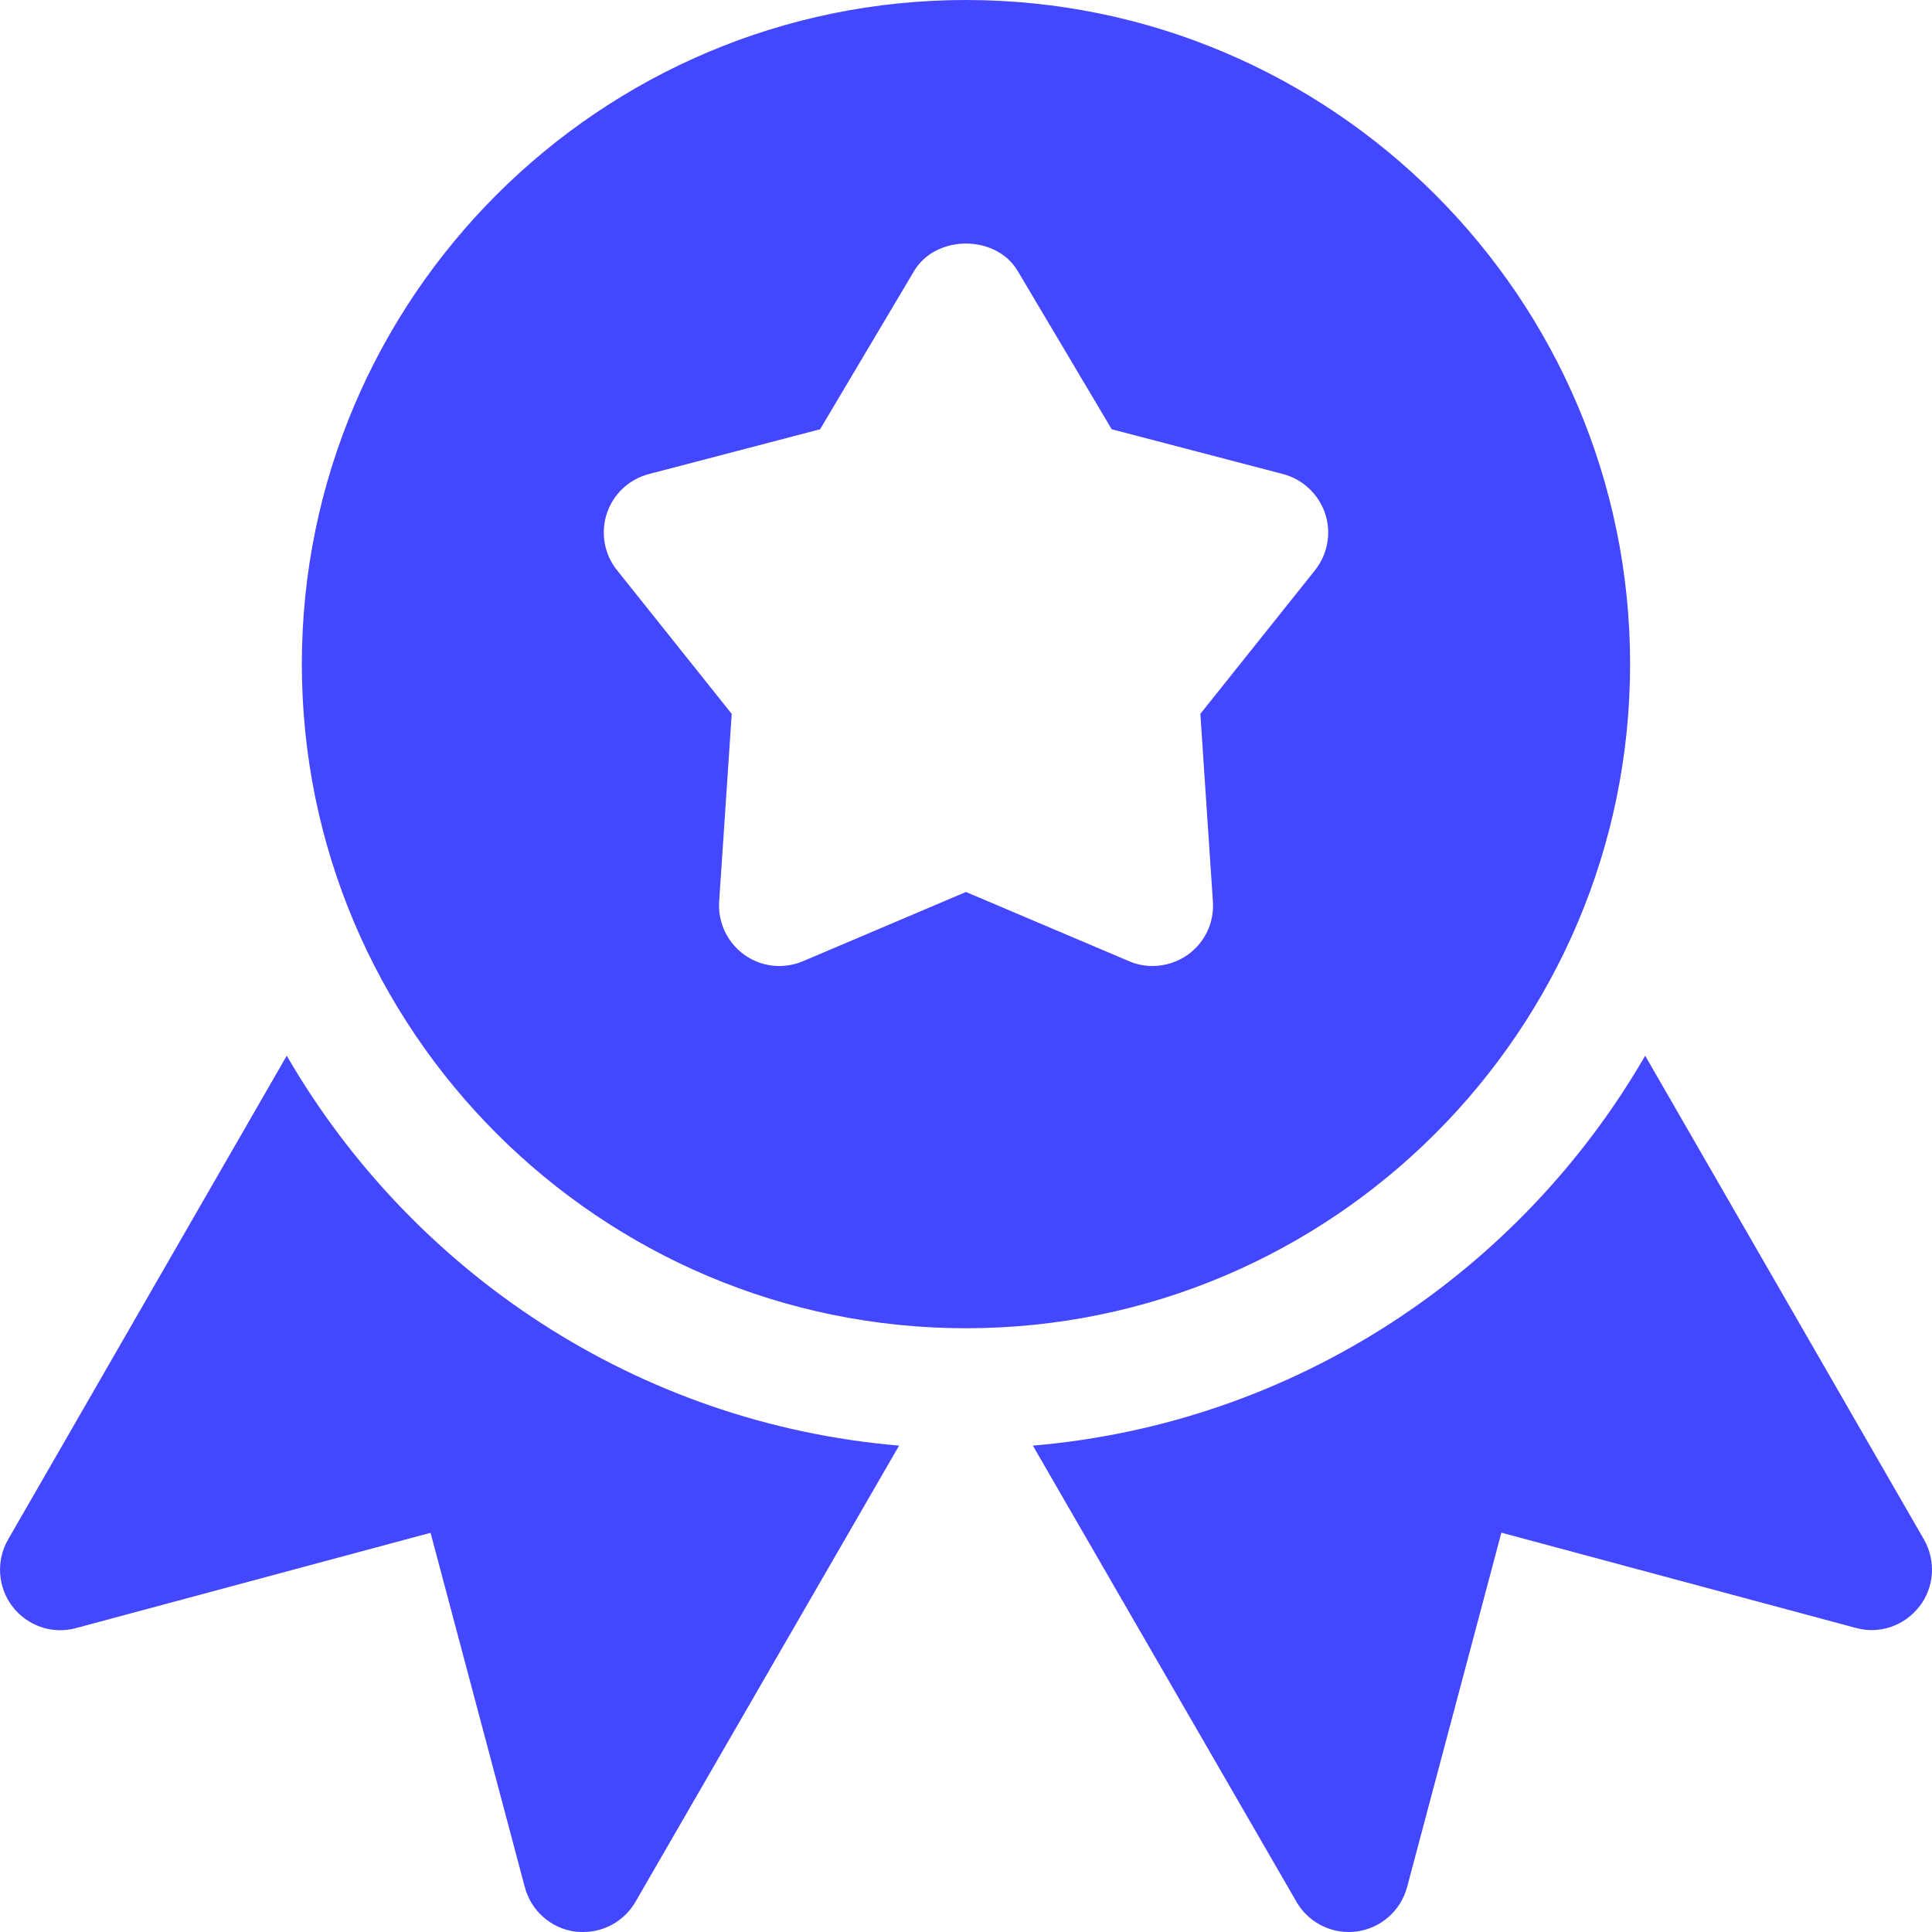
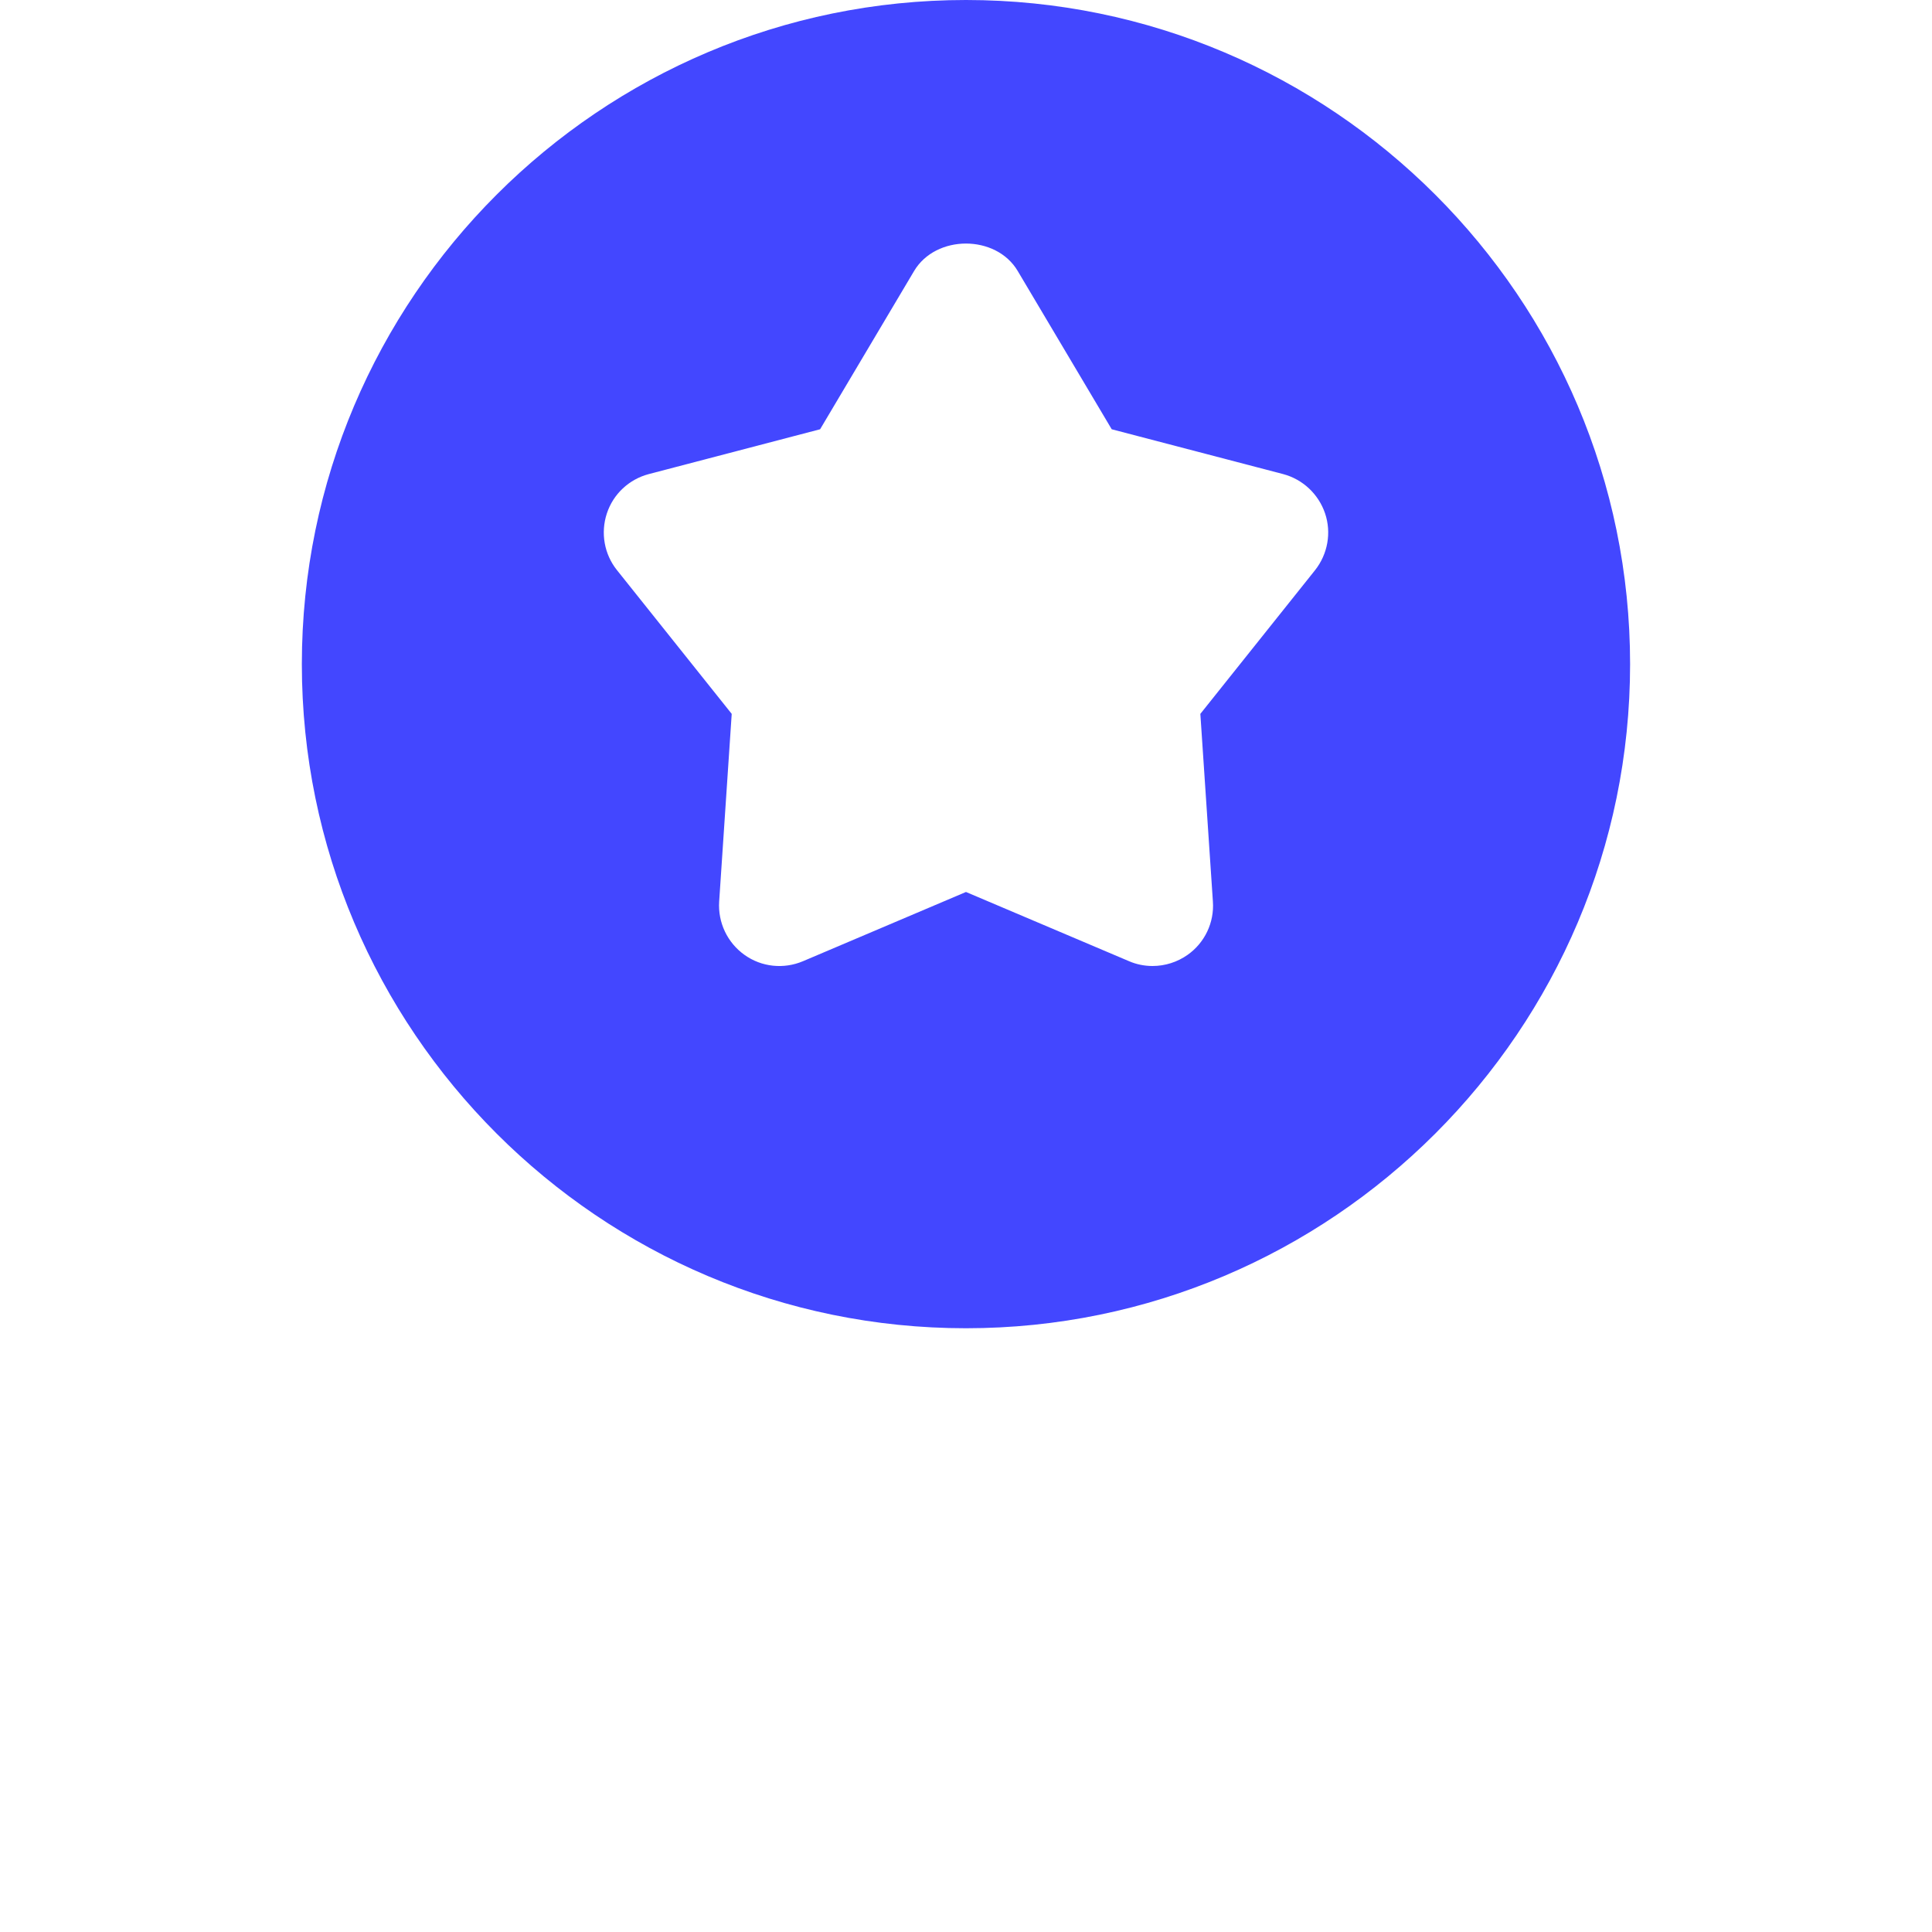
<svg xmlns="http://www.w3.org/2000/svg" width="512" height="512" viewBox="0 0 512 512" fill="none">
  <g clip-path="url(#clip0_49_1255)">
    <path d="M255.992 0C158.936 0 79.992 78.944 79.992 176C79.992 273.056 158.936 352 255.992 352C353.016 352 431.992 273.056 431.992 176C431.992 78.944 353.016 0 255.992 0ZM348.504 151.104L318.104 189.184L321.432 238.944C321.621 241.676 321.101 244.41 319.924 246.882C318.747 249.354 316.952 251.48 314.712 253.056C311.996 254.97 308.755 255.998 305.432 256C303.32 256 301.176 255.584 299.192 254.72L255.992 236.384L212.824 254.72C207.704 256.896 201.816 256.288 197.304 253.056C195.075 251.47 193.288 249.342 192.112 246.872C190.936 244.403 190.41 241.674 190.584 238.944L193.912 189.184L163.512 151.104C160.12 146.88 159.128 141.216 160.824 136.064C162.52 130.912 166.712 127.008 171.96 125.632L217.336 113.76L242.232 71.84C247.992 62.112 263.992 62.112 269.72 71.84L294.616 113.76L340.024 125.632C345.24 127.008 349.432 130.944 351.16 136.064C352.888 141.184 351.864 146.848 348.504 151.104Z" fill="#4347FF" />
-     <path d="M75.992 279.776L2.136 408C-1.096 413.632 -0.616 420.64 3.32 425.76C7.256 430.88 13.88 433.184 20.152 431.456L114.104 406.208L139.096 500.16C140.76 506.4 146.04 511.04 152.44 511.904C153.144 511.968 153.88 512 154.552 512C157.361 512 160.12 511.26 162.552 509.856C164.984 508.452 167.004 506.432 168.408 504L238.264 383.104C168.856 377.216 109.208 337.12 75.992 279.776ZM509.88 408L435.992 279.776C402.808 337.12 343.128 377.216 273.72 383.104L343.576 504C346.456 508.992 351.768 512 357.432 512C358.104 512 358.84 511.968 359.512 511.872C365.944 511.008 371.192 506.368 372.888 500.128L397.88 406.176L491.832 431.424C498.104 433.152 504.696 430.848 508.664 425.728C512.632 420.64 513.08 413.632 509.88 408Z" fill="#4347FF" />
  </g>
  <defs>
    <clipPath id="clip0_49_1255">
      <rect width="512" height="512" fill="white" />
    </clipPath>
  </defs>
</svg>